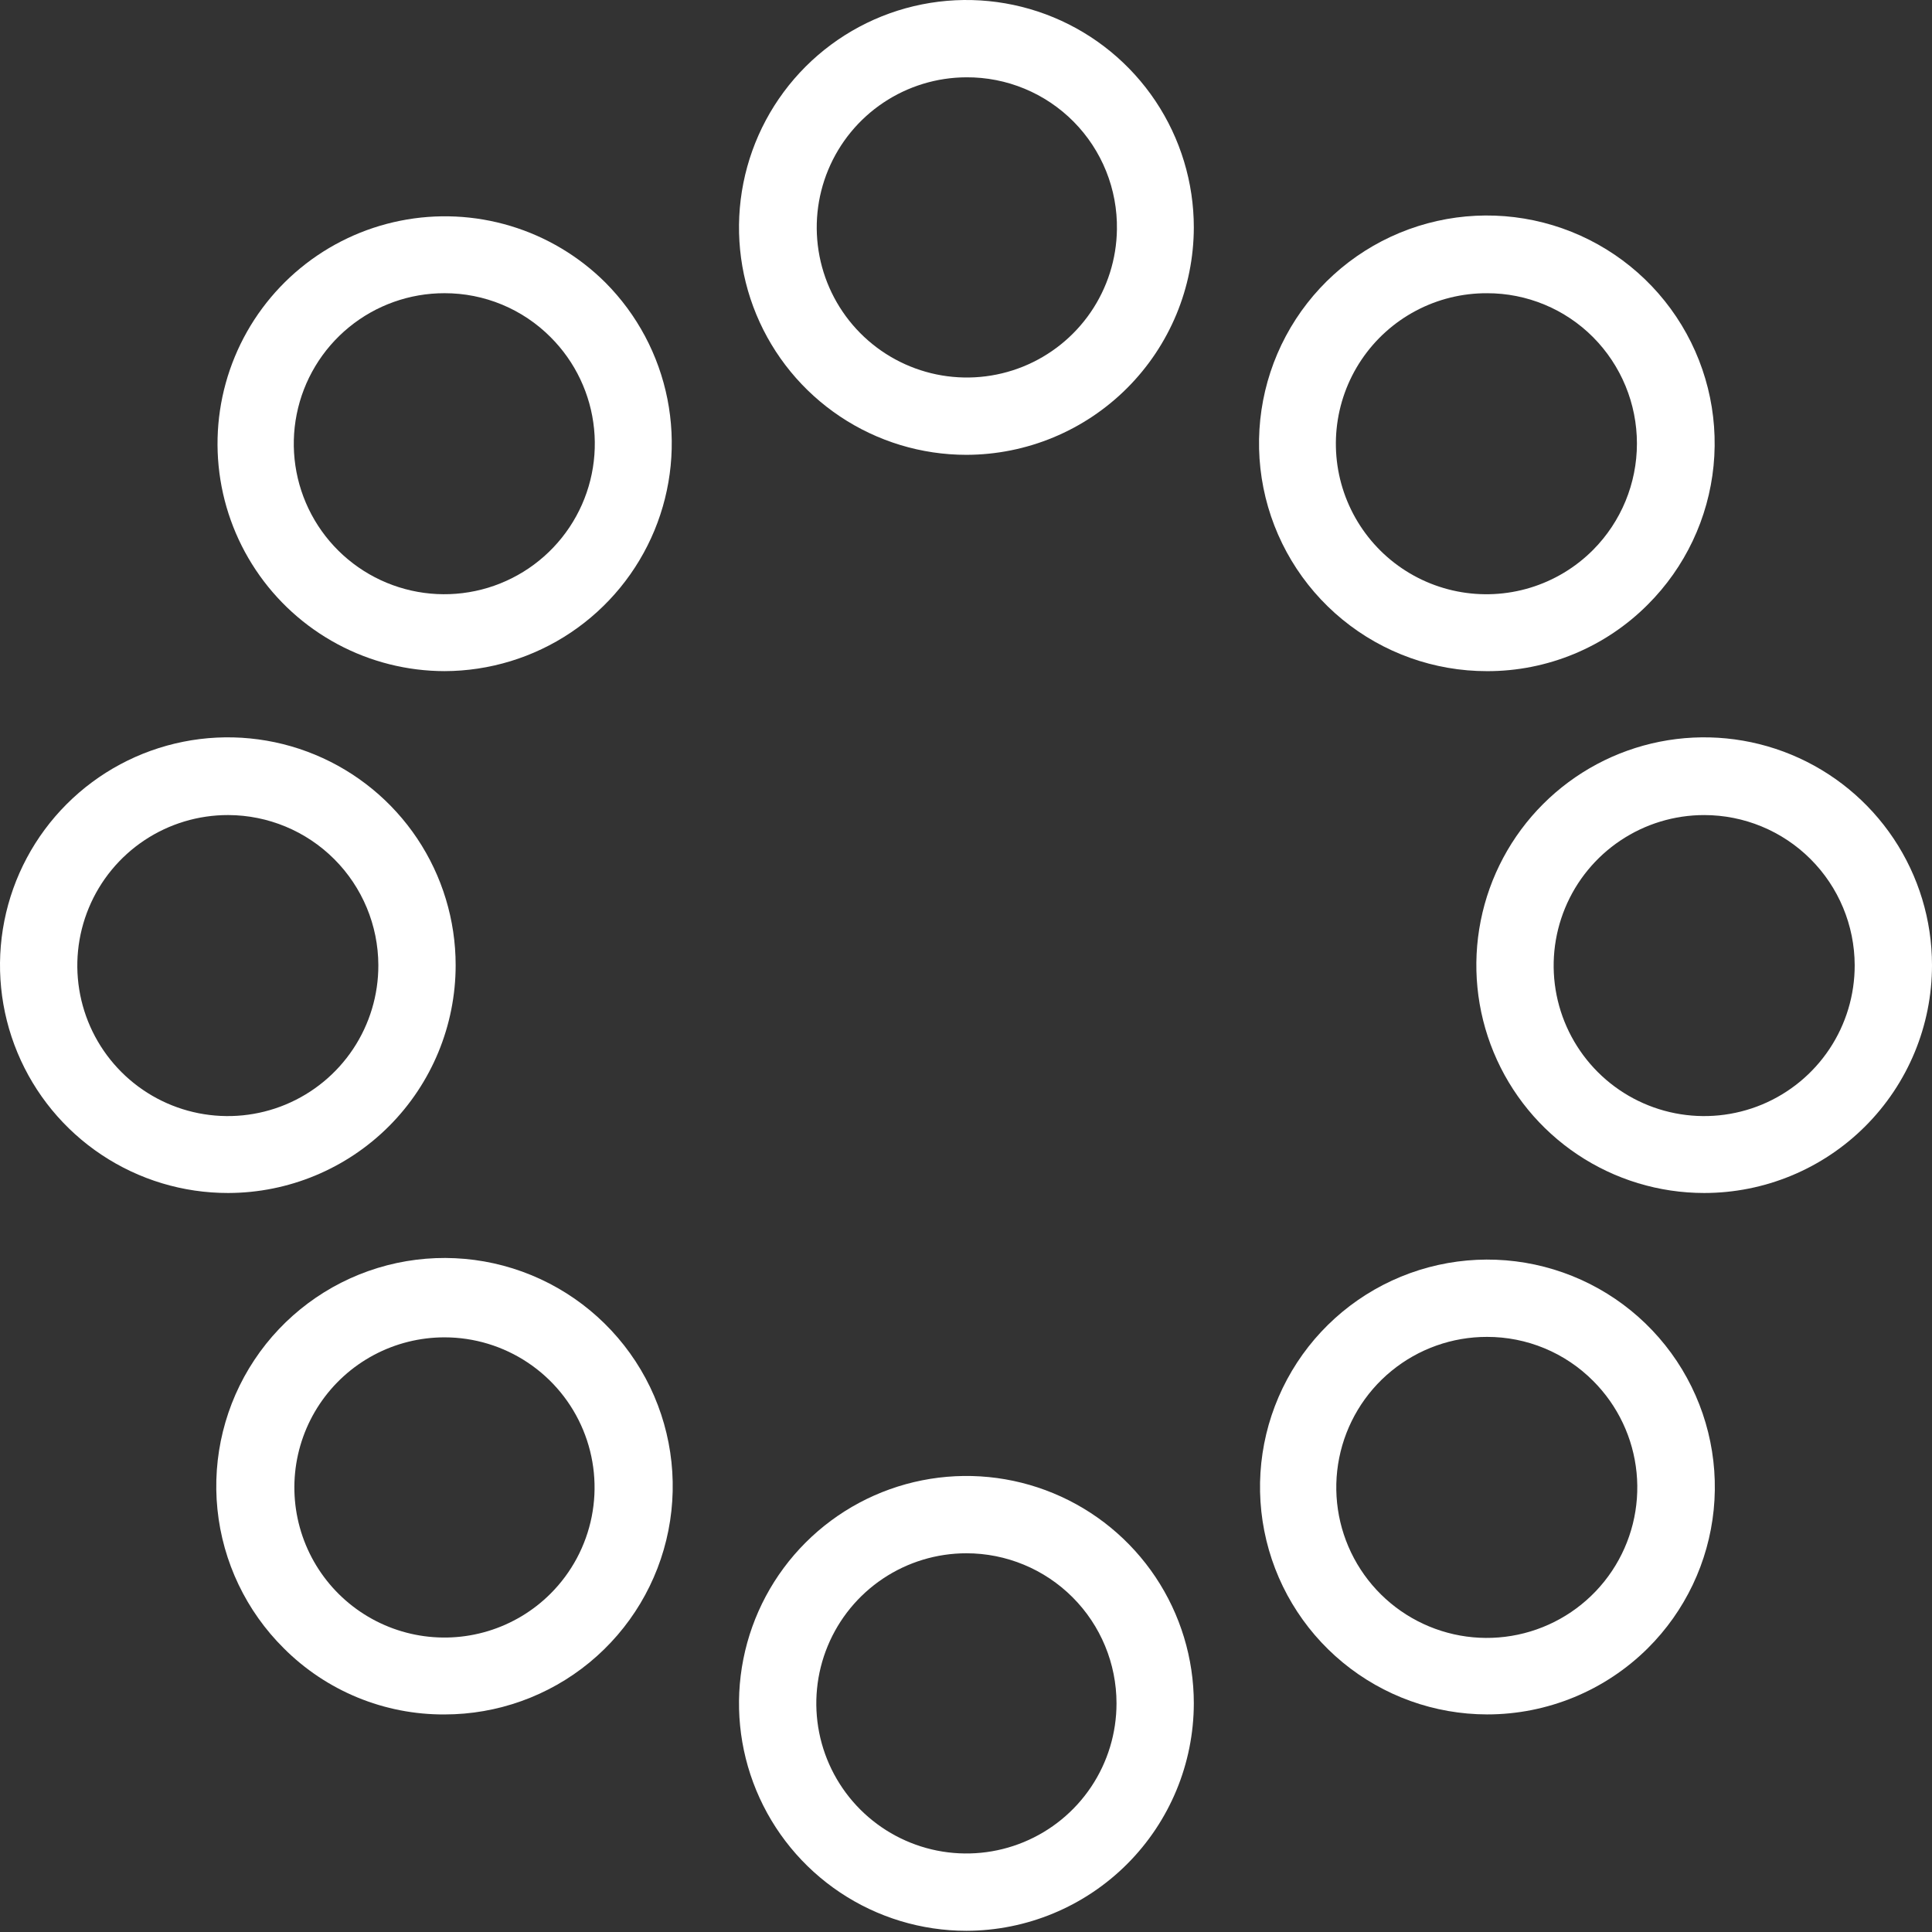
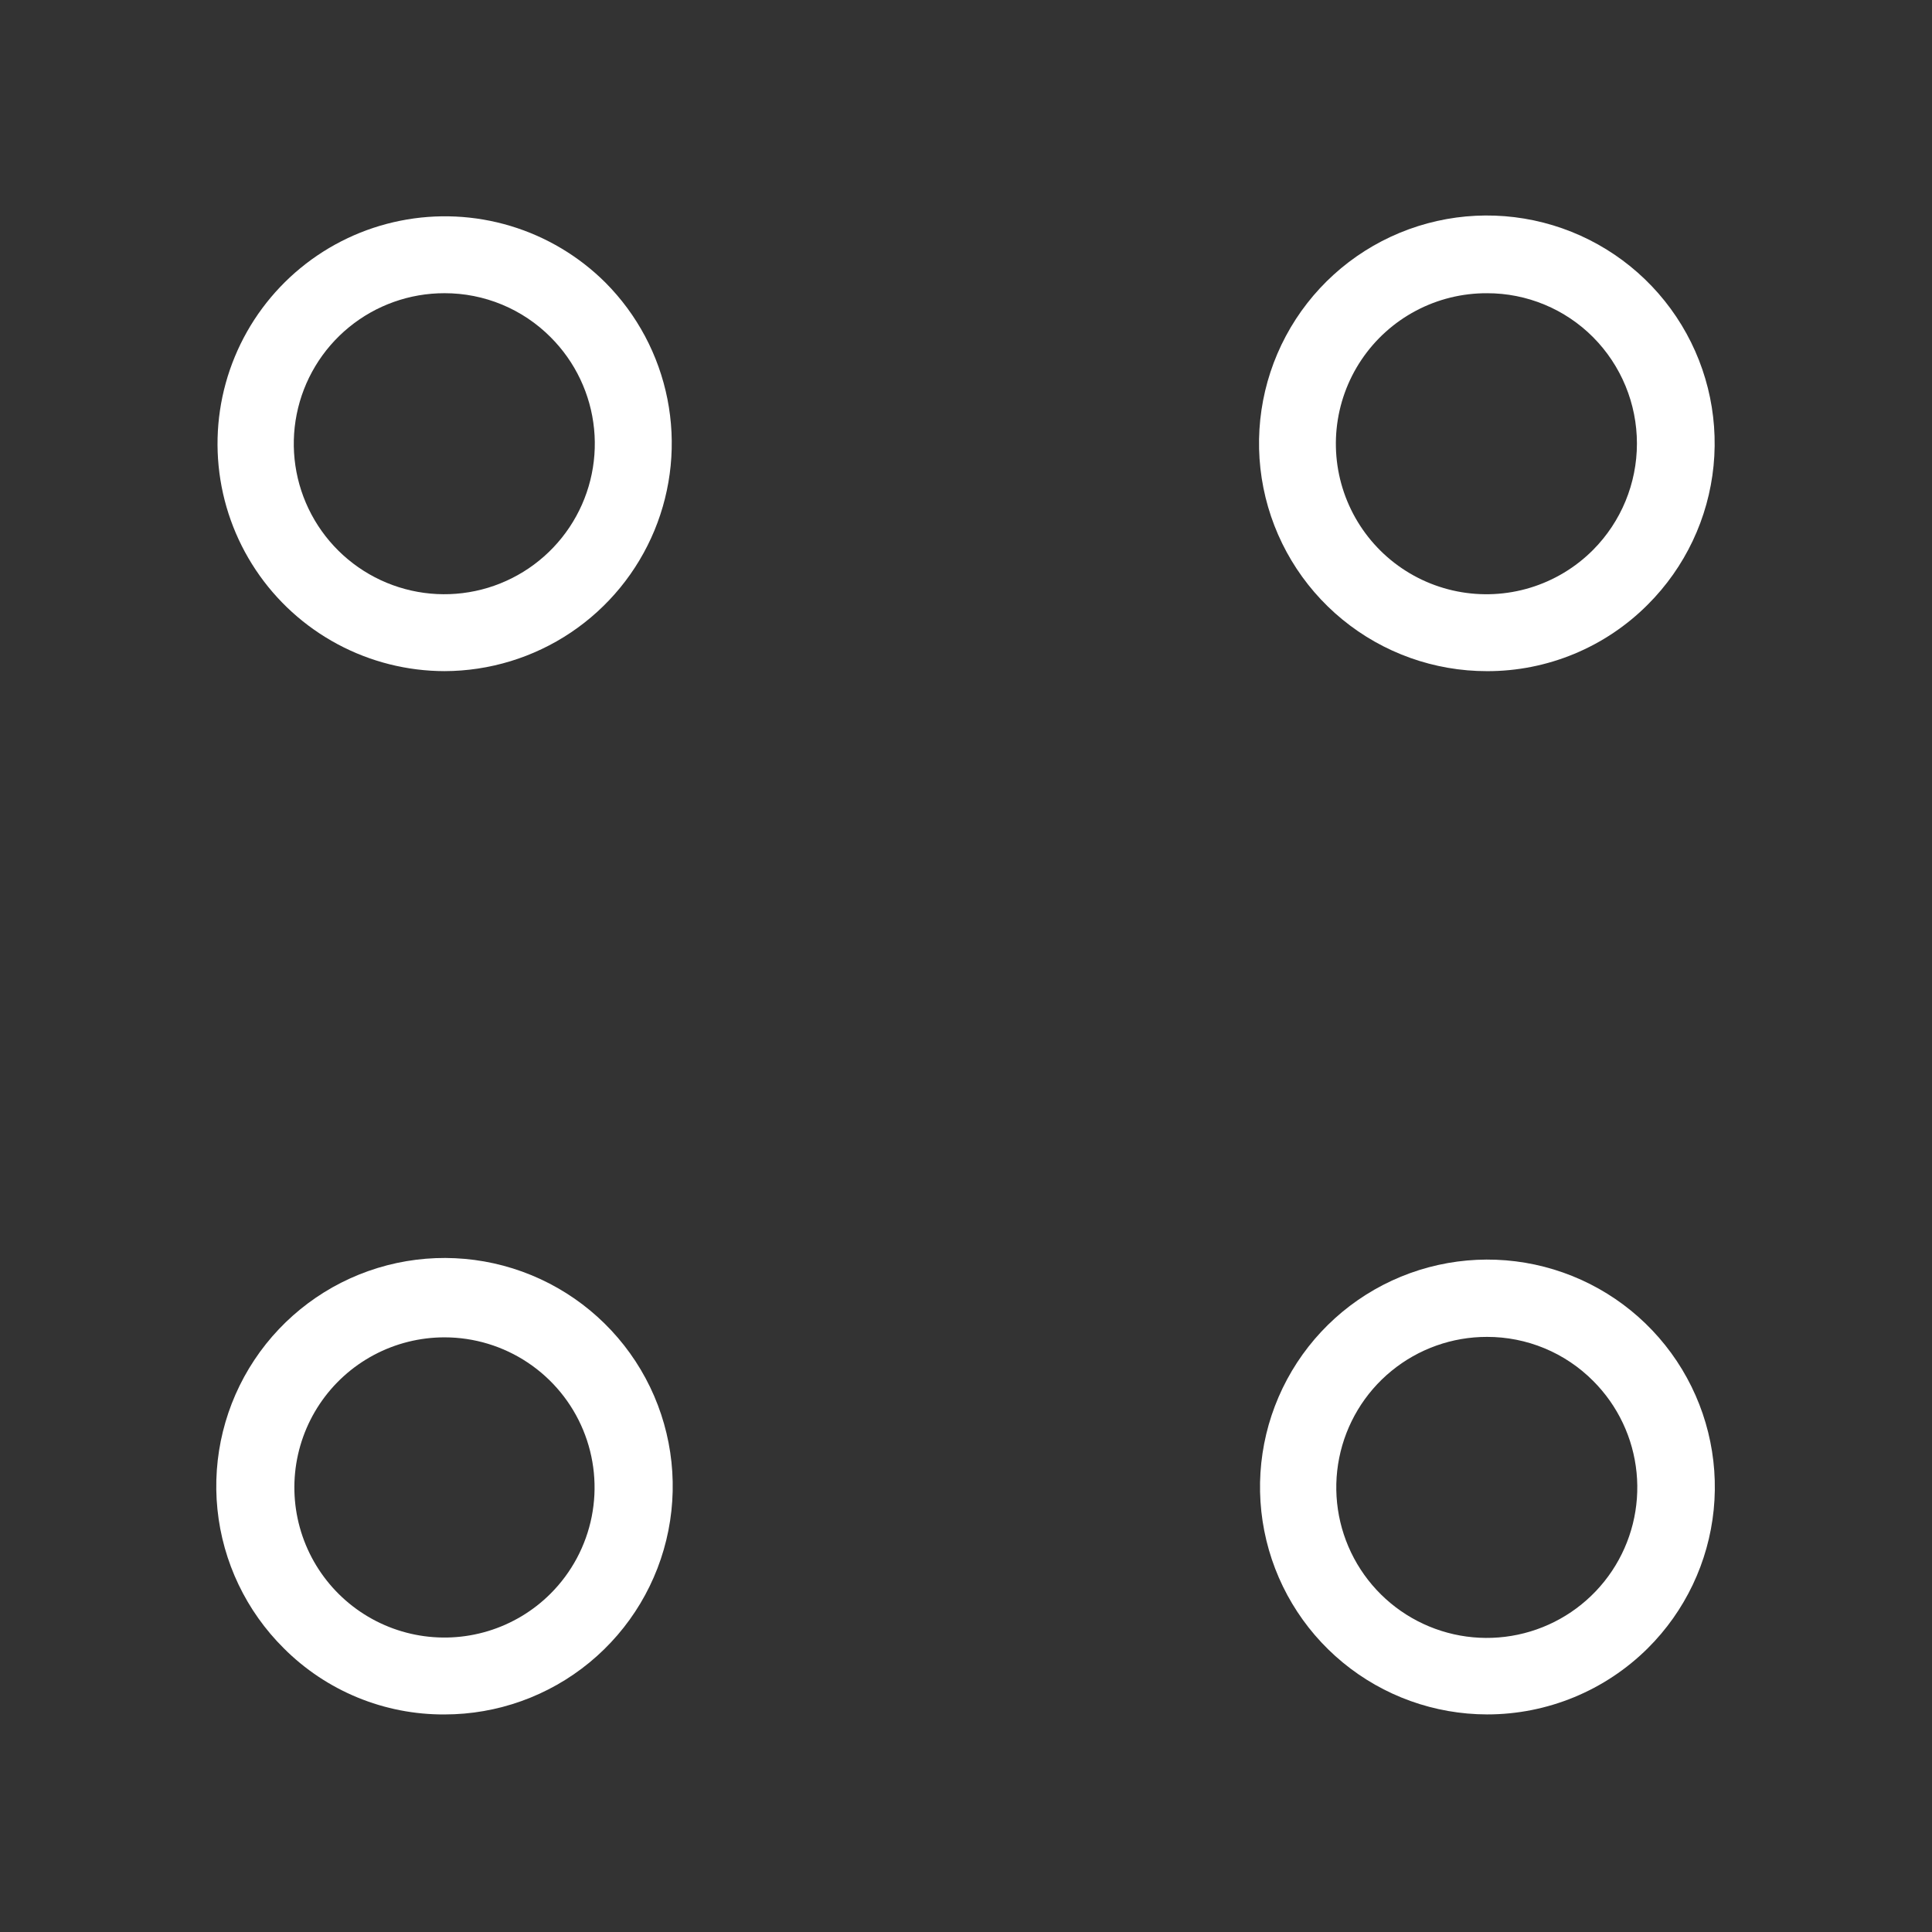
<svg xmlns="http://www.w3.org/2000/svg" width="188" height="188" viewBox="0 0 188 188" fill="none">
  <rect x="0" y="0" width="188" height="188" fill="#333333" stroke="none" />
  <path d="M144.702 166.827C139.581 166.818 134.622 165.034 130.67 161.778C126.717 158.523 124.016 153.997 123.027 148.973C122.038 143.949 122.821 138.738 125.244 134.227C127.666 129.716 131.579 126.184 136.313 124.235C141.048 122.285 146.313 122.038 151.209 123.535C156.106 125.032 160.332 128.181 163.167 132.445C166.002 136.709 167.271 141.824 166.757 146.919C166.243 152.013 163.978 156.772 160.348 160.384C156.19 164.516 150.564 166.832 144.702 166.827ZM144.702 130.091C141.312 130.085 138.025 131.256 135.401 133.403C132.778 135.55 130.981 138.541 130.316 141.865C129.651 145.189 130.16 148.641 131.756 151.632C133.351 154.623 135.935 156.967 139.067 158.266C142.198 159.565 145.683 159.737 148.927 158.753C152.171 157.77 154.974 155.691 156.857 152.872C158.74 150.053 159.586 146.668 159.252 143.295C158.919 139.921 157.425 136.768 155.026 134.373C153.673 133.013 152.064 131.934 150.292 131.199C148.52 130.464 146.62 130.088 144.702 130.091Z" fill="white" />
-   <path d="M165.83 116.088C161.446 116.088 157.159 114.788 153.514 112.352C149.868 109.916 147.026 106.454 145.348 102.403C143.67 98.352 143.231 93.894 144.087 89.594C144.942 85.293 147.054 81.343 150.154 78.243C153.255 75.142 157.205 73.031 161.505 72.175C165.806 71.32 170.263 71.759 174.314 73.437C178.365 75.115 181.828 77.956 184.264 81.602C186.7 85.248 188 89.534 188 93.919C188 99.799 185.664 105.437 181.506 109.595C177.349 113.753 171.71 116.088 165.83 116.088ZM165.83 79.313C162.932 79.313 160.099 80.173 157.689 81.784C155.28 83.395 153.402 85.685 152.295 88.363C151.188 91.042 150.9 93.989 151.468 96.831C152.037 99.673 153.436 102.283 155.488 104.329C157.54 106.376 160.154 107.768 162.998 108.328C165.841 108.889 168.787 108.593 171.463 107.479C174.138 106.364 176.423 104.48 178.028 102.067C179.632 99.653 180.484 96.817 180.477 93.919C180.466 90.041 178.918 86.326 176.173 83.588C173.427 80.85 169.708 79.312 165.83 79.313Z" fill="white" />
  <path d="M144.702 65.309C139.571 65.313 134.598 63.538 130.63 60.286C126.662 57.034 123.944 52.506 122.941 47.475C121.938 42.443 122.711 37.22 125.128 32.694C127.545 28.169 131.457 24.622 136.197 22.658C140.937 20.694 146.211 20.435 151.12 21.925C156.029 23.415 160.27 26.561 163.119 30.828C165.968 35.095 167.25 40.217 166.744 45.323C166.239 50.428 163.978 55.201 160.348 58.826C158.298 60.886 155.859 62.52 153.173 63.633C150.488 64.745 147.608 65.315 144.702 65.309ZM144.702 28.533C142.288 28.523 139.91 29.108 137.778 30.239C135.646 31.369 133.826 33.009 132.48 35.012C131.134 37.015 130.305 39.319 130.064 41.721C129.824 44.122 130.181 46.545 131.103 48.775C132.025 51.005 133.484 52.973 135.349 54.504C137.215 56.034 139.43 57.08 141.798 57.547C144.165 58.015 146.612 57.891 148.919 57.186C151.227 56.48 153.325 55.215 155.026 53.504C157.756 50.753 159.287 47.035 159.287 43.159C159.287 39.284 157.756 35.566 155.026 32.815C153.673 31.455 152.064 30.376 150.292 29.641C148.52 28.906 146.62 28.53 144.702 28.533Z" fill="white" />
-   <path d="M94.04 44.259C89.663 44.259 85.385 42.961 81.746 40.529C78.106 38.098 75.27 34.642 73.595 30.598C71.92 26.554 71.482 22.105 72.336 17.812C73.19 13.52 75.297 9.576 78.392 6.482C81.487 3.387 85.43 1.279 89.723 0.425C94.015 -0.429 98.465 0.01 102.508 1.684C106.552 3.359 110.008 6.196 112.44 9.835C114.871 13.474 116.169 17.753 116.169 22.129C116.159 27.995 113.824 33.618 109.676 37.766C105.528 41.913 99.906 44.248 94.04 44.259ZM94.04 7.523C91.161 7.531 88.35 8.39 85.957 9.991C83.565 11.592 81.699 13.864 80.594 16.522C79.489 19.18 79.194 22.105 79.746 24.931C80.298 27.756 81.673 30.355 83.697 32.401C85.722 34.448 88.305 35.85 91.124 36.433C93.943 37.016 96.872 36.753 99.541 35.677C102.211 34.601 104.504 32.76 106.131 30.385C107.758 28.01 108.647 25.208 108.686 22.329C108.718 20.39 108.362 18.463 107.64 16.663C106.917 14.863 105.842 13.225 104.478 11.845C103.113 10.466 101.487 9.373 99.695 8.631C97.903 7.889 95.98 7.512 94.04 7.523Z" fill="white" />
  <path d="M43.258 65.307C39.623 65.301 36.045 64.399 32.841 62.681C29.637 60.964 26.905 58.484 24.888 55.46C22.87 52.436 21.628 48.961 21.273 45.344C20.917 41.726 21.458 38.076 22.848 34.717C24.237 31.358 26.433 28.393 29.241 26.084C32.049 23.775 35.383 22.194 38.947 21.48C42.512 20.765 46.197 20.94 49.678 21.988C53.159 23.037 56.328 24.927 58.905 27.491C61.993 30.591 64.095 34.536 64.946 38.829C65.796 43.121 65.357 47.57 63.684 51.613C62.011 55.657 59.179 59.115 55.544 61.552C51.909 63.989 47.634 65.295 43.258 65.307ZM43.258 28.531C39.868 28.526 36.581 29.696 33.958 31.843C31.334 33.99 29.537 36.981 28.872 40.305C28.207 43.629 28.716 47.081 30.312 50.072C31.908 53.063 34.492 55.408 37.623 56.706C40.755 58.005 44.239 58.177 47.483 57.194C50.728 56.21 53.53 54.131 55.413 51.312C57.296 48.493 58.143 45.109 57.809 41.735C57.475 38.361 55.981 35.208 53.582 32.813C52.23 31.453 50.62 30.374 48.849 29.639C47.076 28.904 45.176 28.528 43.258 28.531Z" fill="white" />
-   <path d="M22.21 116.088C17.823 116.096 13.533 114.803 9.882 112.371C6.231 109.94 3.383 106.481 1.699 102.43C0.015 98.38 -0.43 93.921 0.421 89.618C1.272 85.315 3.38 81.361 6.479 78.257C9.578 75.152 13.528 73.037 17.83 72.178C22.131 71.32 26.591 71.756 30.644 73.433C34.697 75.11 38.162 77.951 40.6 81.598C43.038 85.245 44.339 89.532 44.339 93.919C44.339 99.791 42.009 105.424 37.86 109.581C33.711 113.737 28.082 116.078 22.21 116.088ZM22.21 79.312C19.309 79.305 16.472 80.158 14.057 81.764C11.643 83.37 9.759 85.657 8.646 88.335C7.532 91.013 7.239 93.961 7.803 96.806C8.367 99.651 9.762 102.264 11.813 104.315C13.864 106.366 16.477 107.762 19.322 108.325C22.167 108.889 25.115 108.596 27.793 107.482C30.471 106.369 32.758 104.485 34.364 102.071C35.97 99.656 36.824 96.819 36.816 93.919C36.805 90.048 35.263 86.339 32.526 83.602C29.789 80.865 26.08 79.323 22.21 79.312Z" fill="white" />
  <path d="M43.258 166.83C40.353 166.846 37.474 166.285 34.788 165.179C32.102 164.073 29.663 162.444 27.612 160.388C23.961 156.766 21.681 151.991 21.159 146.875C20.637 141.76 21.906 136.622 24.75 132.338C27.593 128.054 31.835 124.89 36.752 123.384C41.669 121.879 46.955 122.127 51.71 124.084C56.464 126.042 60.392 129.589 62.824 134.12C65.255 138.651 66.038 143.884 65.041 148.929C64.044 153.973 61.327 158.515 57.355 161.78C53.382 165.044 48.4 166.829 43.258 166.83ZM43.258 130.135C40.856 130.134 38.49 130.725 36.371 131.857C34.251 132.988 32.444 134.625 31.108 136.623C29.773 138.62 28.951 140.916 28.715 143.307C28.479 145.698 28.837 148.11 29.756 150.33C30.675 152.549 32.128 154.508 33.985 156.032C35.842 157.556 38.047 158.599 40.403 159.067C42.76 159.535 45.195 159.415 47.494 158.717C49.793 158.019 51.885 156.765 53.583 155.065C55.624 153.023 57.014 150.421 57.577 147.588C58.14 144.756 57.85 141.821 56.746 139.153C55.641 136.484 53.77 134.204 51.369 132.599C48.968 130.994 46.146 130.136 43.258 130.135Z" fill="white" />
-   <path d="M94.04 187.883C89.663 187.883 85.385 186.585 81.746 184.153C78.106 181.721 75.27 178.265 73.595 174.222C71.92 170.178 71.482 165.729 72.336 161.436C73.19 157.143 75.297 153.2 78.392 150.105C81.487 147.01 85.43 144.903 89.723 144.049C94.015 143.195 98.465 143.633 102.508 145.308C106.552 146.983 110.008 149.82 112.44 153.459C114.871 157.098 116.169 161.376 116.169 165.753C116.159 171.619 113.824 177.241 109.676 181.389C105.528 185.537 99.906 187.872 94.04 187.883ZM94.04 151.147C91.151 151.147 88.327 152.004 85.925 153.608C83.523 155.213 81.651 157.495 80.546 160.164C79.44 162.832 79.151 165.769 79.714 168.603C80.278 171.436 81.669 174.039 83.712 176.081C85.754 178.124 88.357 179.515 91.19 180.079C94.024 180.642 96.96 180.353 99.629 179.247C102.298 178.142 104.58 176.27 106.185 173.868C107.79 171.466 108.646 168.642 108.646 165.753C108.646 161.879 107.107 158.164 104.368 155.425C101.629 152.686 97.914 151.147 94.04 151.147Z" fill="white" />
</svg>